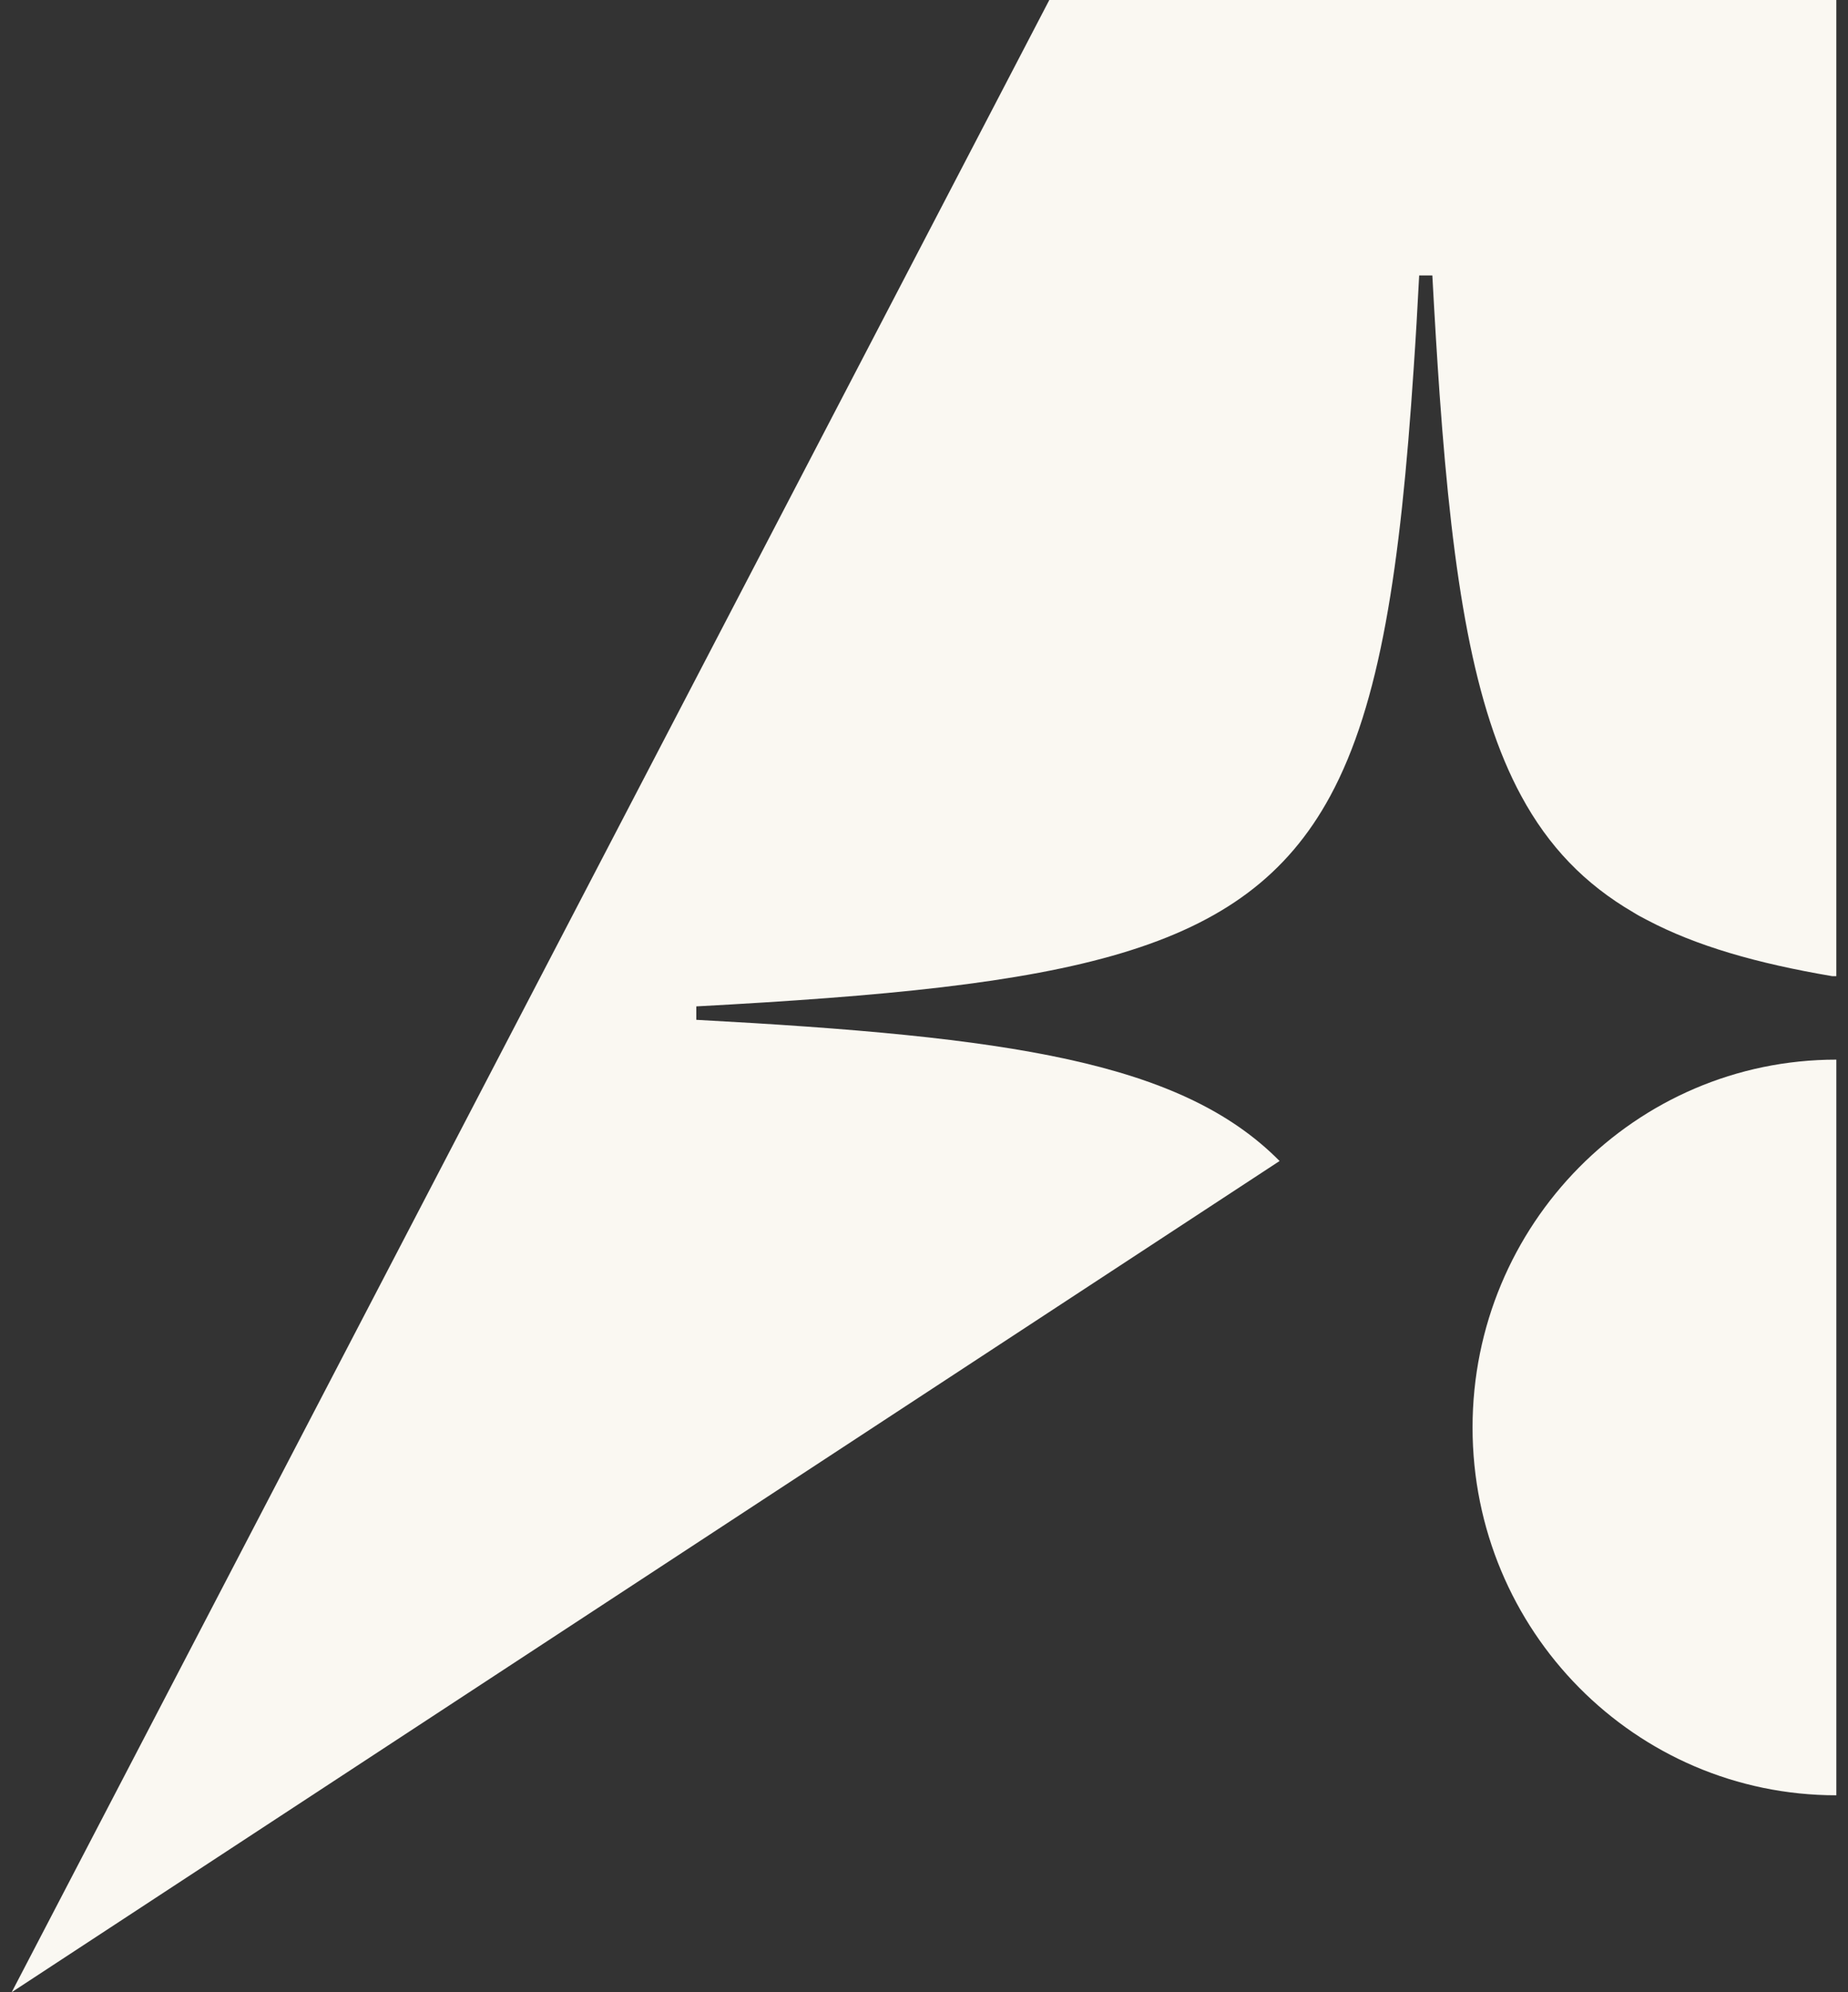
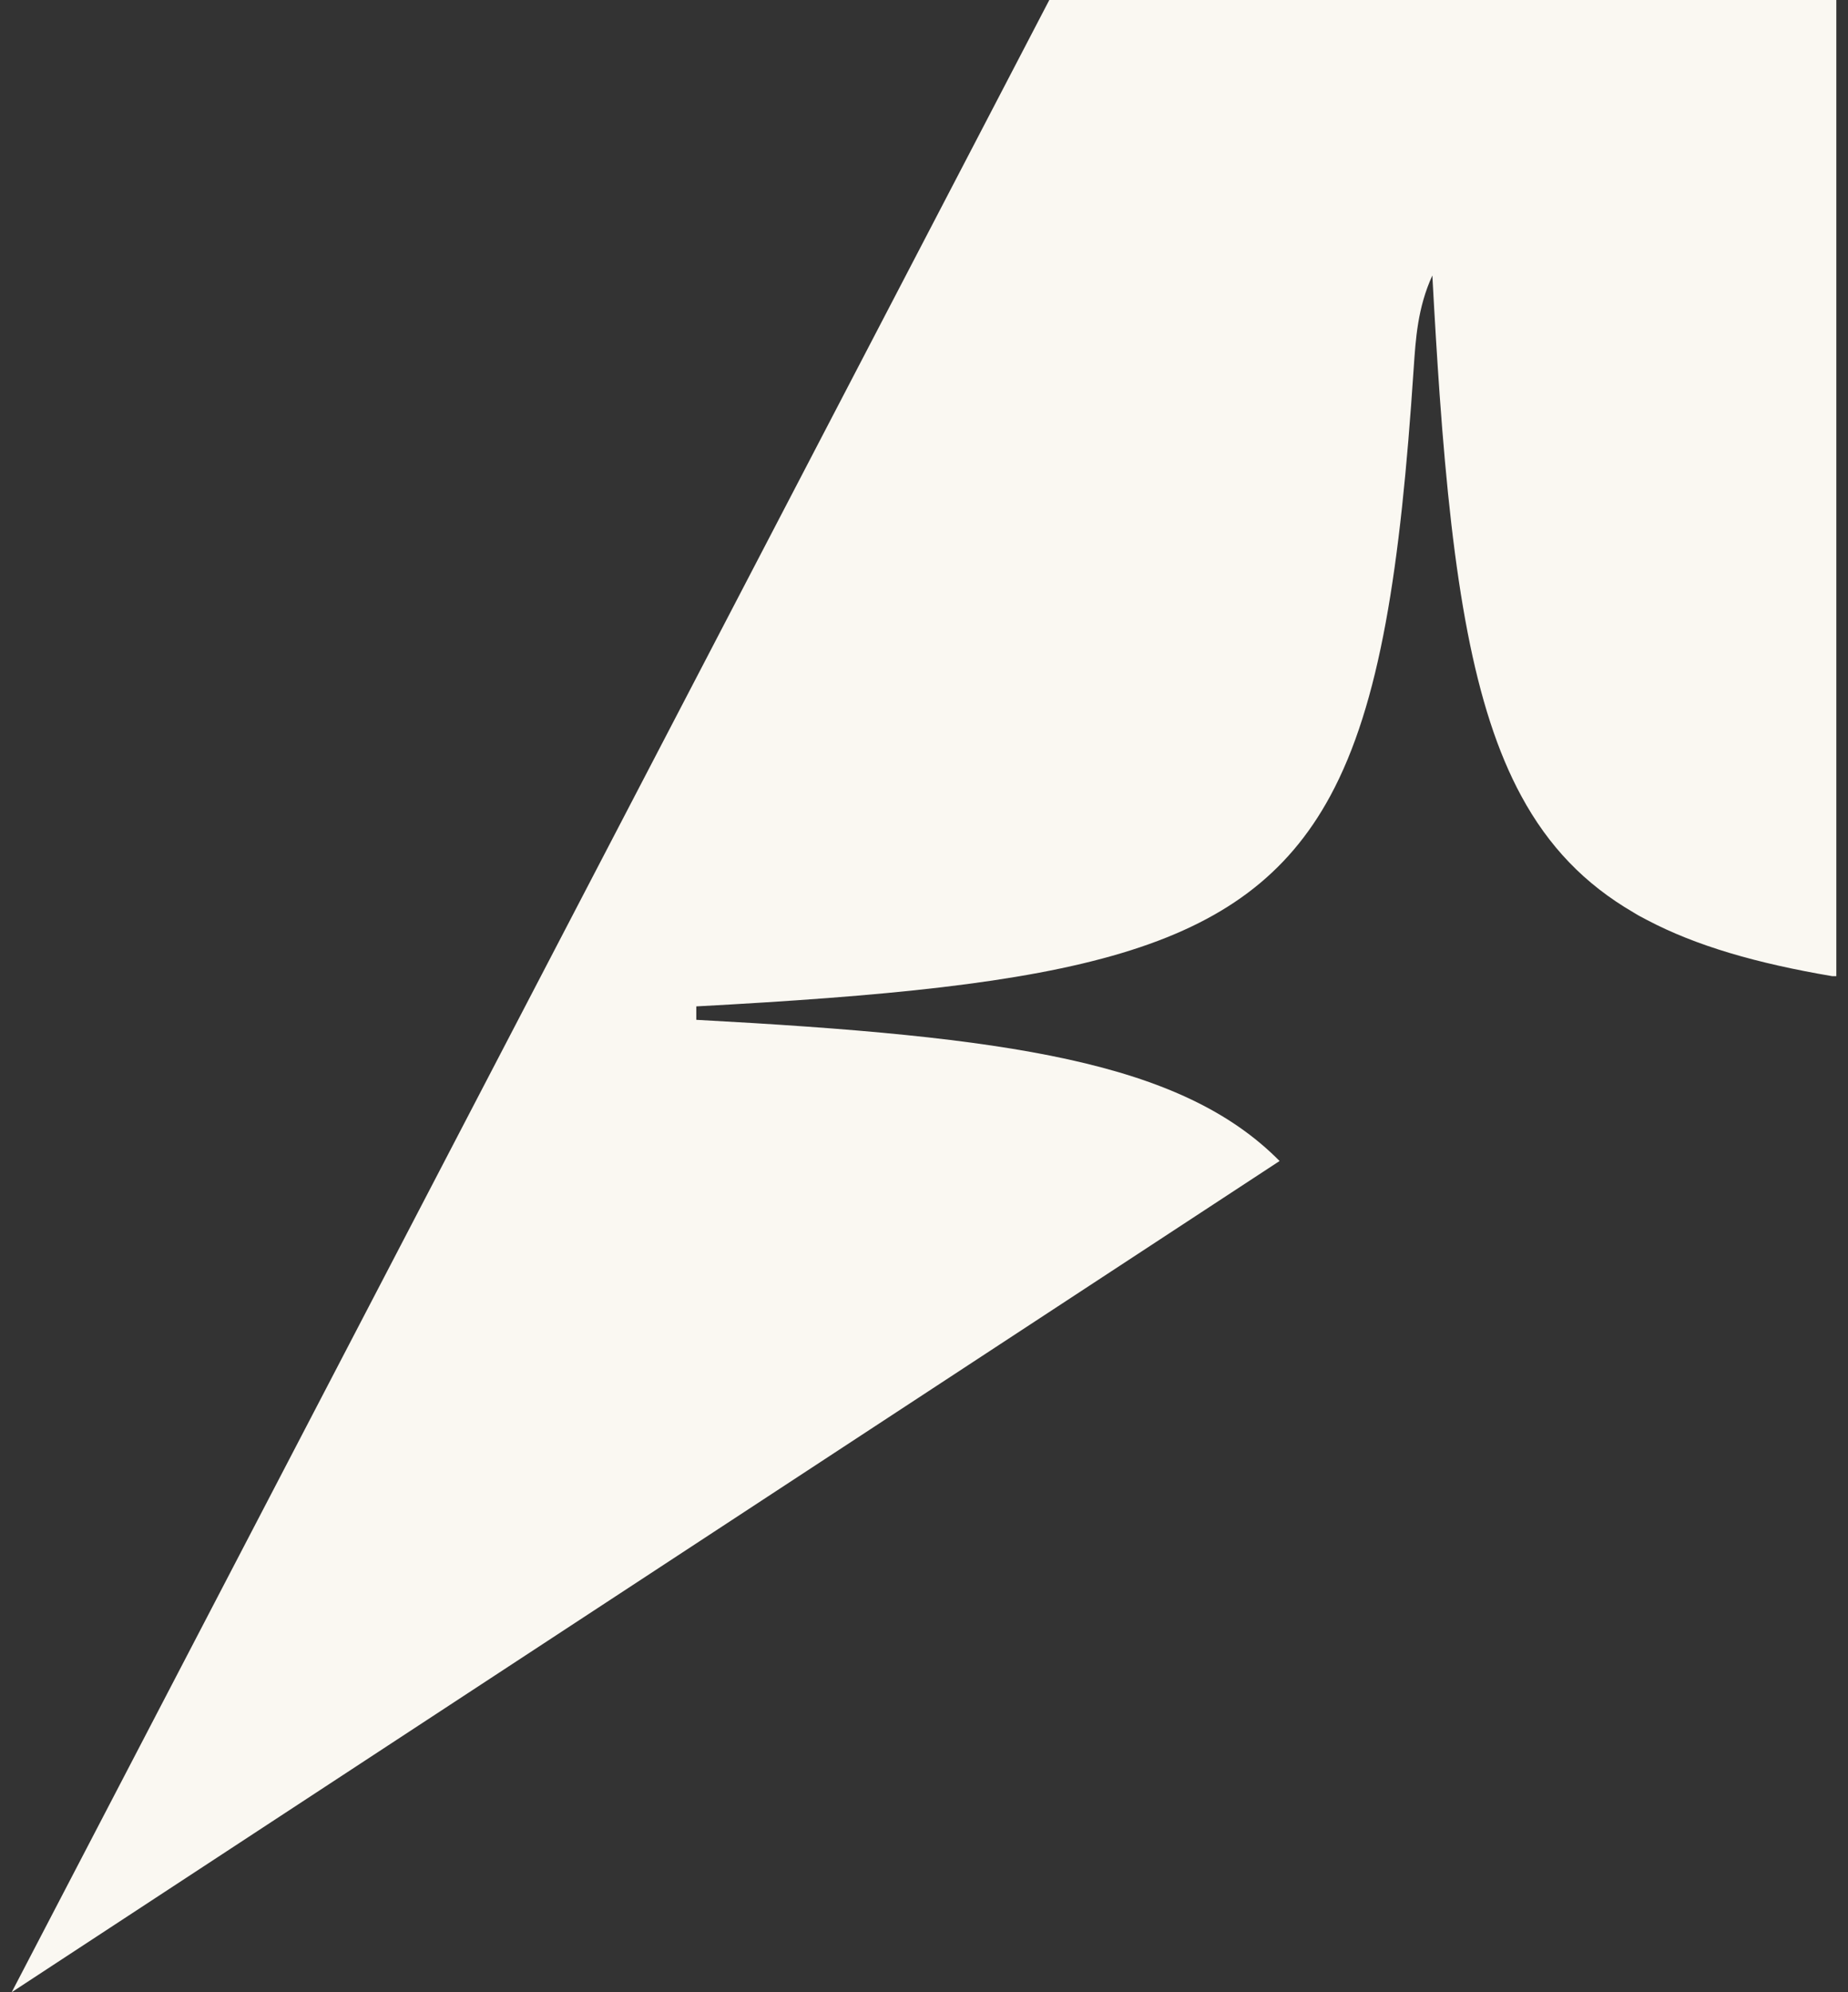
<svg xmlns="http://www.w3.org/2000/svg" width="128" height="138" viewBox="0 0 128 138" fill="none">
  <rect x="0" y="0" width="128" height="138" fill="#333333" stroke="none" />
-   <path d="M127.191 0V67.617H126.901C121.664 66.729 117.463 65.514 114.083 63.729C113.751 63.562 113.428 63.386 113.121 63.193C109.757 61.232 107.255 58.626 105.366 55.131C102.068 49.039 100.635 40.232 99.715 27.344C99.533 24.763 99.367 22.006 99.21 19.081H98.298C98.182 21.335 98.058 23.48 97.917 25.525C96.998 39.411 95.589 48.754 92.142 55.131C86.201 66.117 74.204 68.313 48.228 69.712V70.642C69.87 71.807 81.81 73.525 88.629 80.422L0.809 138L72.679 0H127.191Z" fill="#FAF8F2" />
-   <path d="M127.192 73.4V124.358C113.272 124.358 101.995 112.953 101.995 98.883C101.995 84.813 113.272 73.4 127.192 73.4Z" fill="#FAF8F2" />
+   <path d="M127.191 0V67.617H126.901C121.664 66.729 117.463 65.514 114.083 63.729C113.751 63.562 113.428 63.386 113.121 63.193C109.757 61.232 107.255 58.626 105.366 55.131C102.068 49.039 100.635 40.232 99.715 27.344C99.533 24.763 99.367 22.006 99.21 19.081C98.182 21.335 98.058 23.48 97.917 25.525C96.998 39.411 95.589 48.754 92.142 55.131C86.201 66.117 74.204 68.313 48.228 69.712V70.642C69.87 71.807 81.81 73.525 88.629 80.422L0.809 138L72.679 0H127.191Z" fill="#FAF8F2" />
</svg>